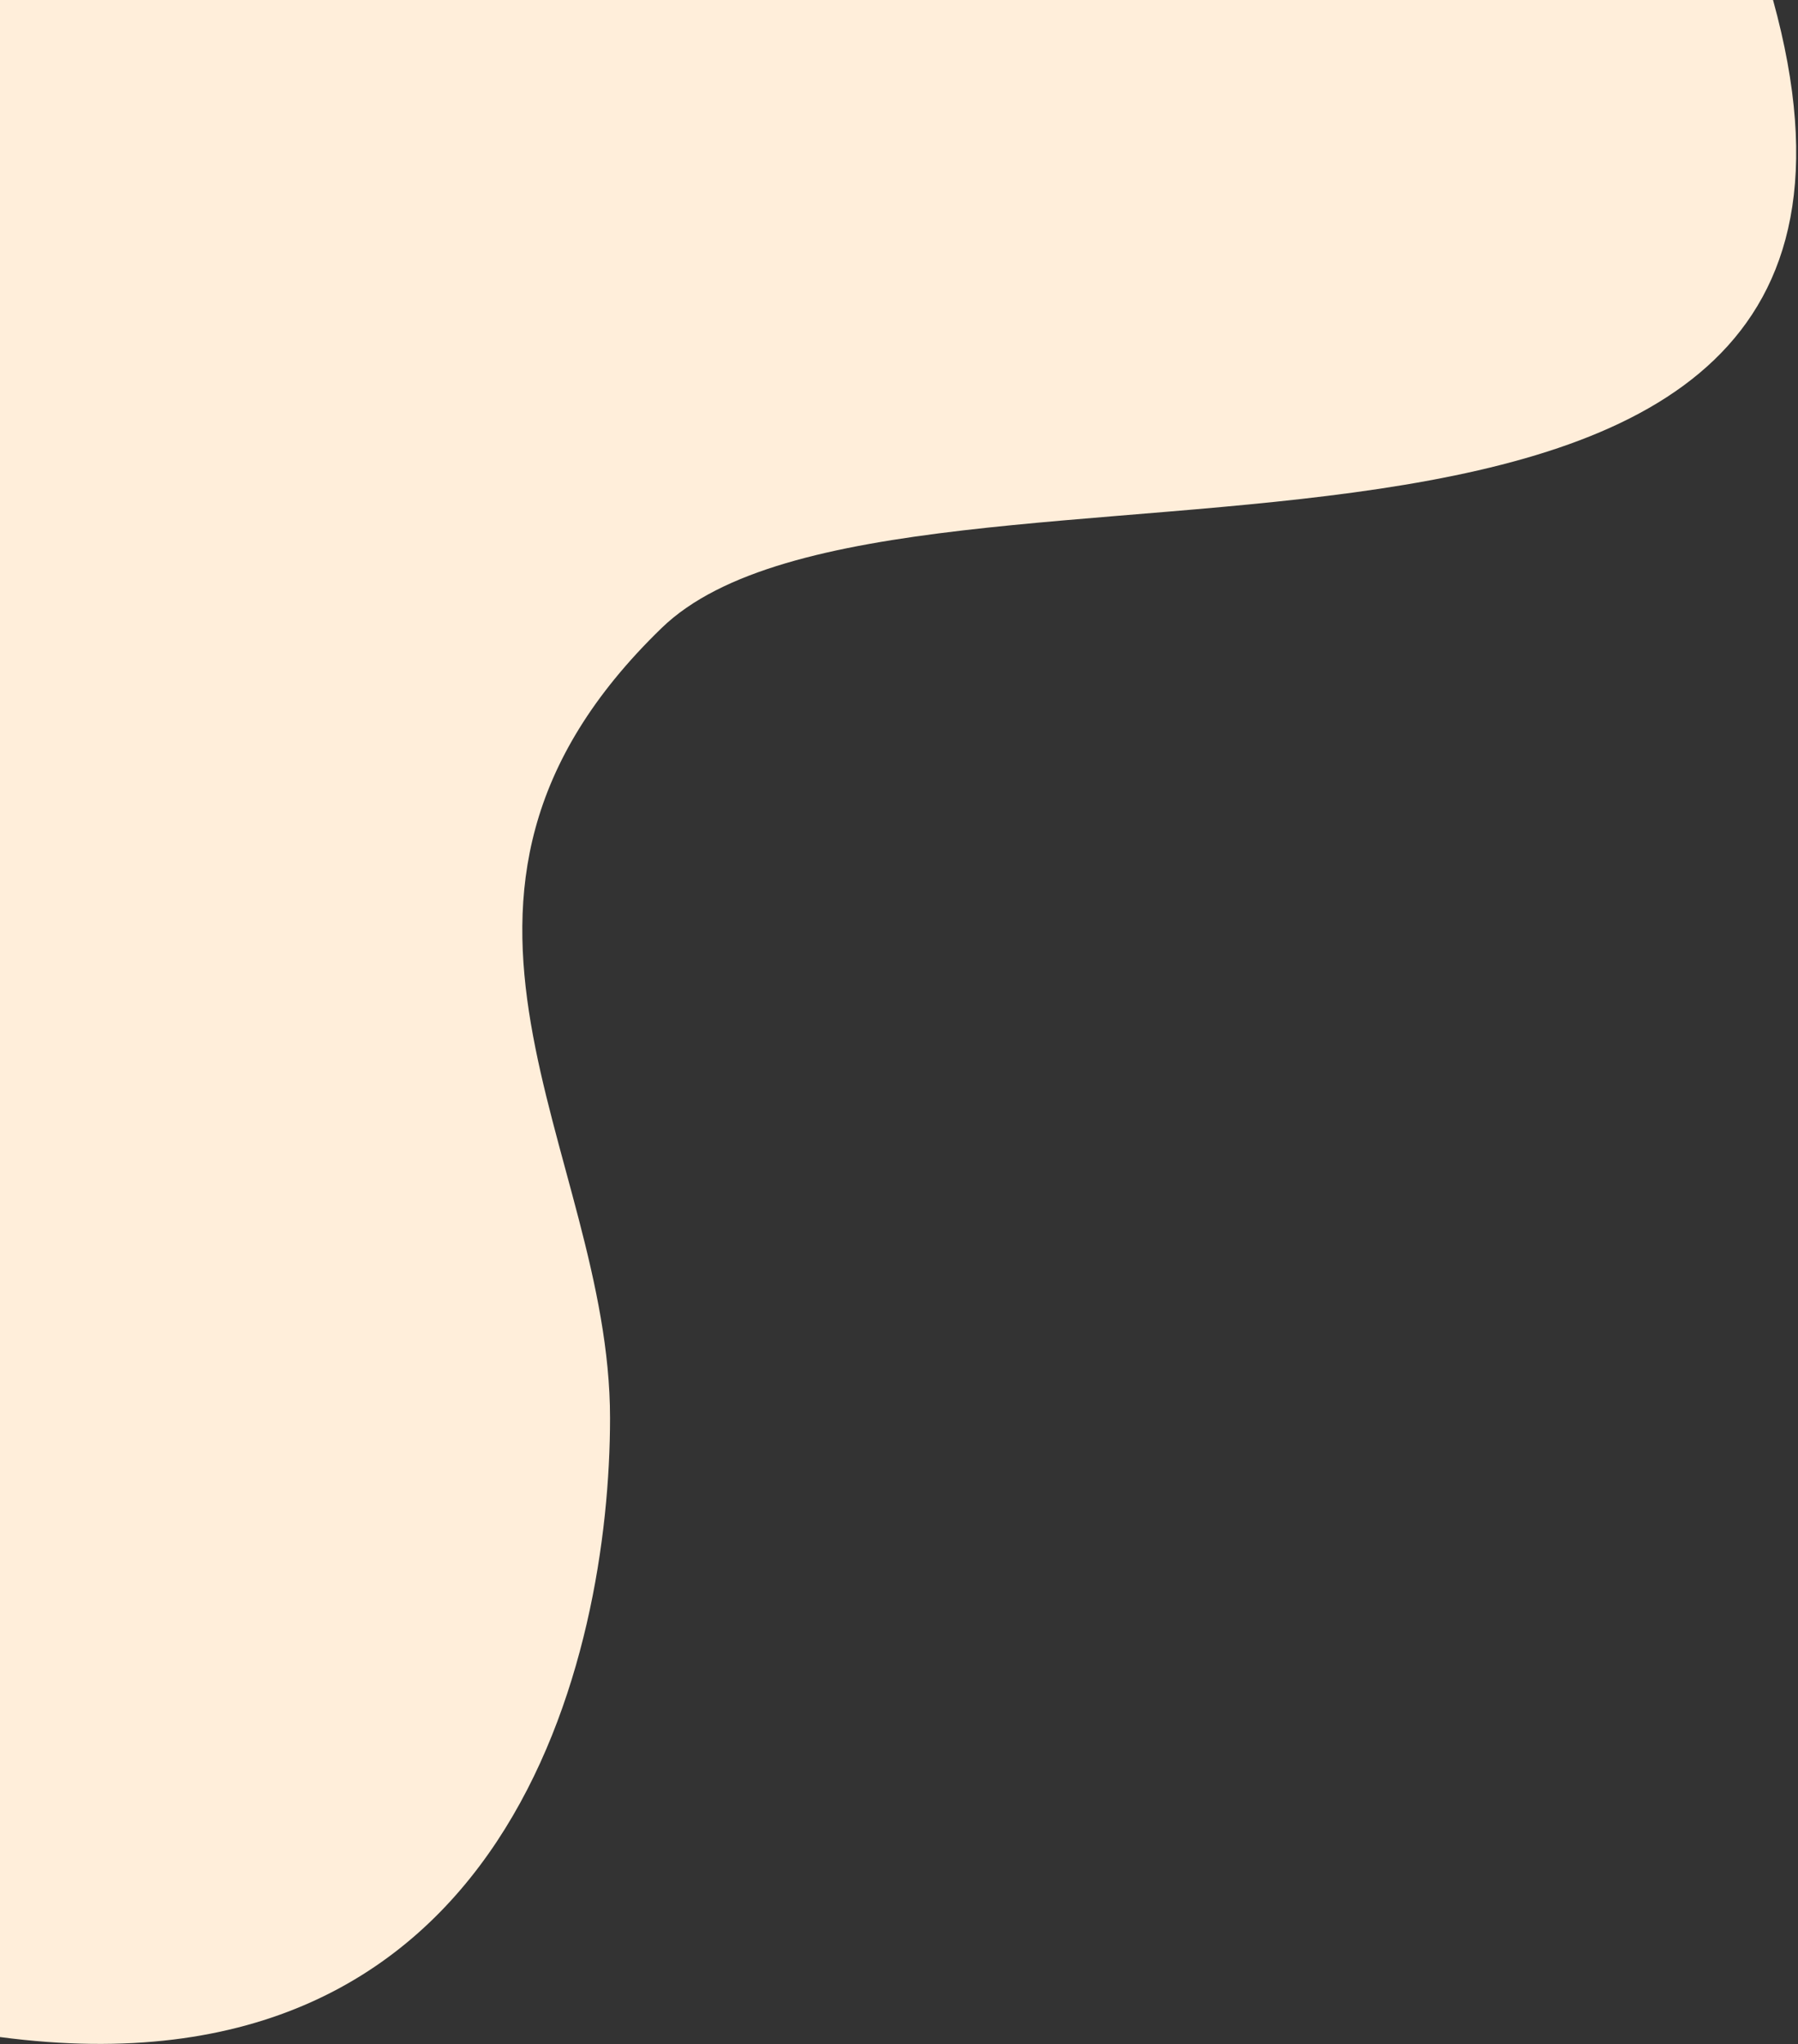
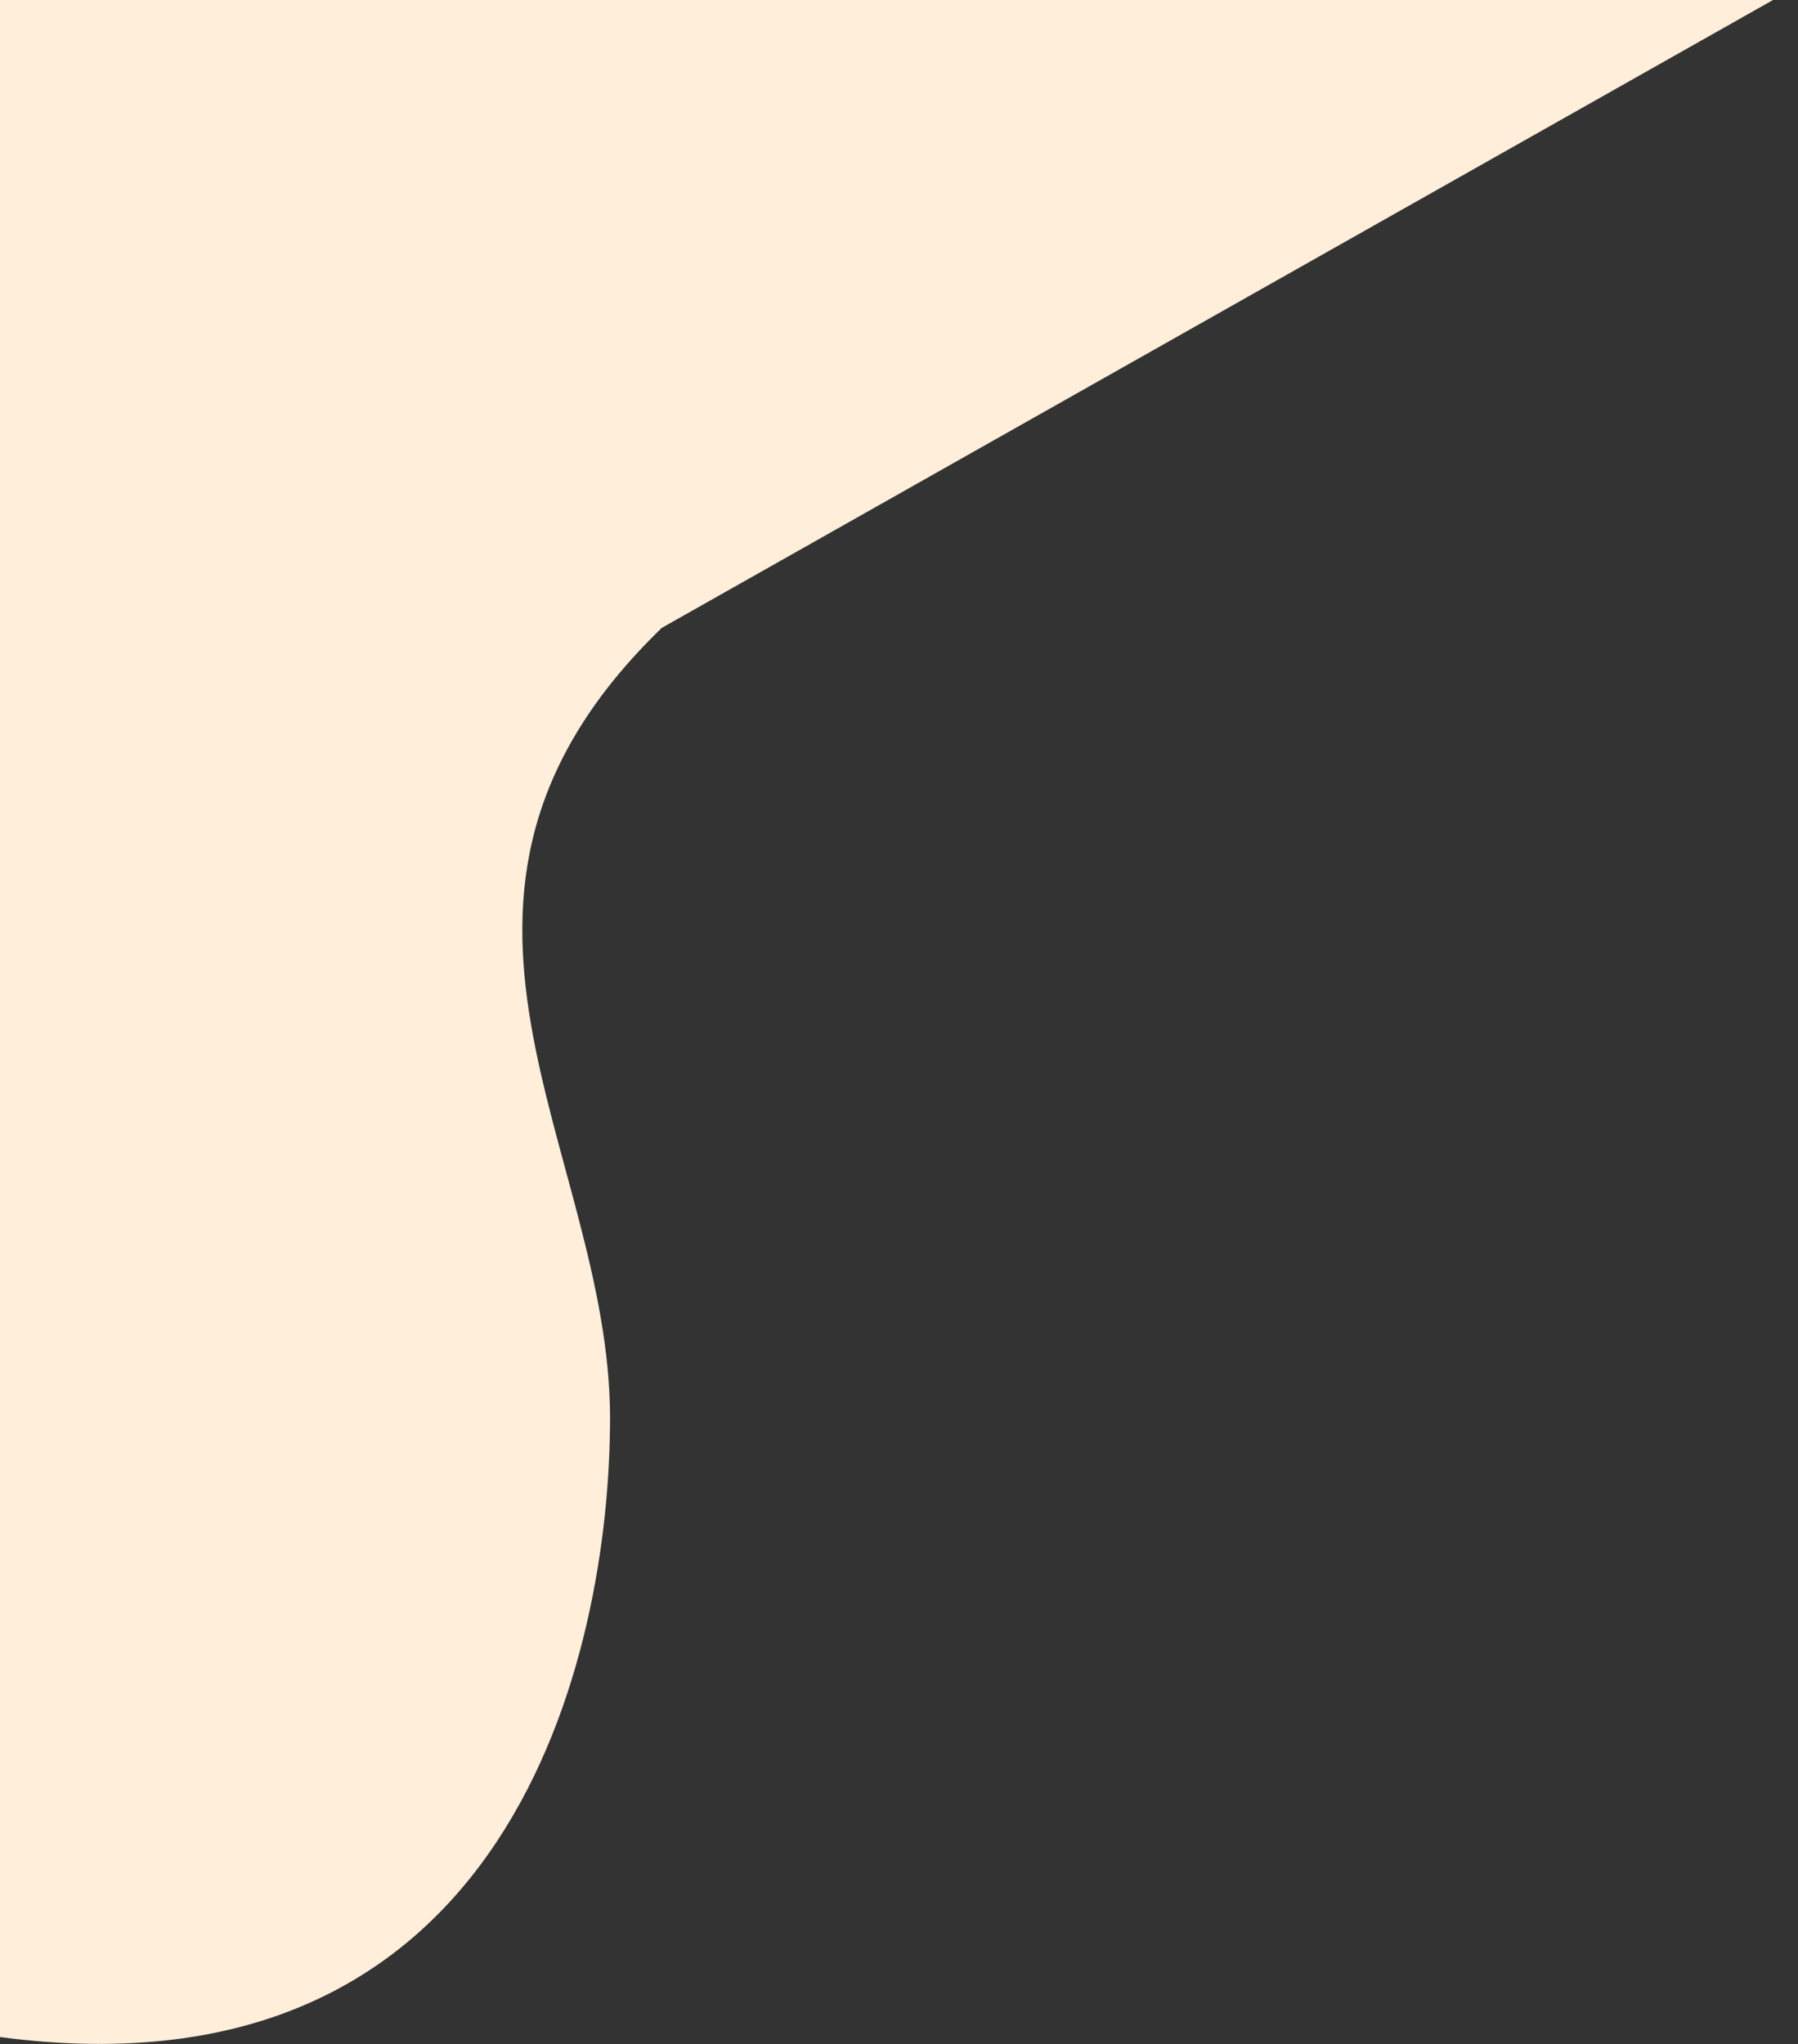
<svg xmlns="http://www.w3.org/2000/svg" width="504" height="573" viewBox="0 0 504 573" fill="none">
  <rect x="0" y="0" width="504" height="573" fill="#333333" stroke="none" />
-   <path d="M497 0H0V571C143.5 590 171 463.508 171 397.5C171 322 107 252 185.5 176C252.395 111.235 551 195.5 497 0Z" fill="#FFEEDA" />
+   <path d="M497 0H0V571C143.5 590 171 463.508 171 397.5C171 322 107 252 185.5 176Z" fill="#FFEEDA" />
</svg>